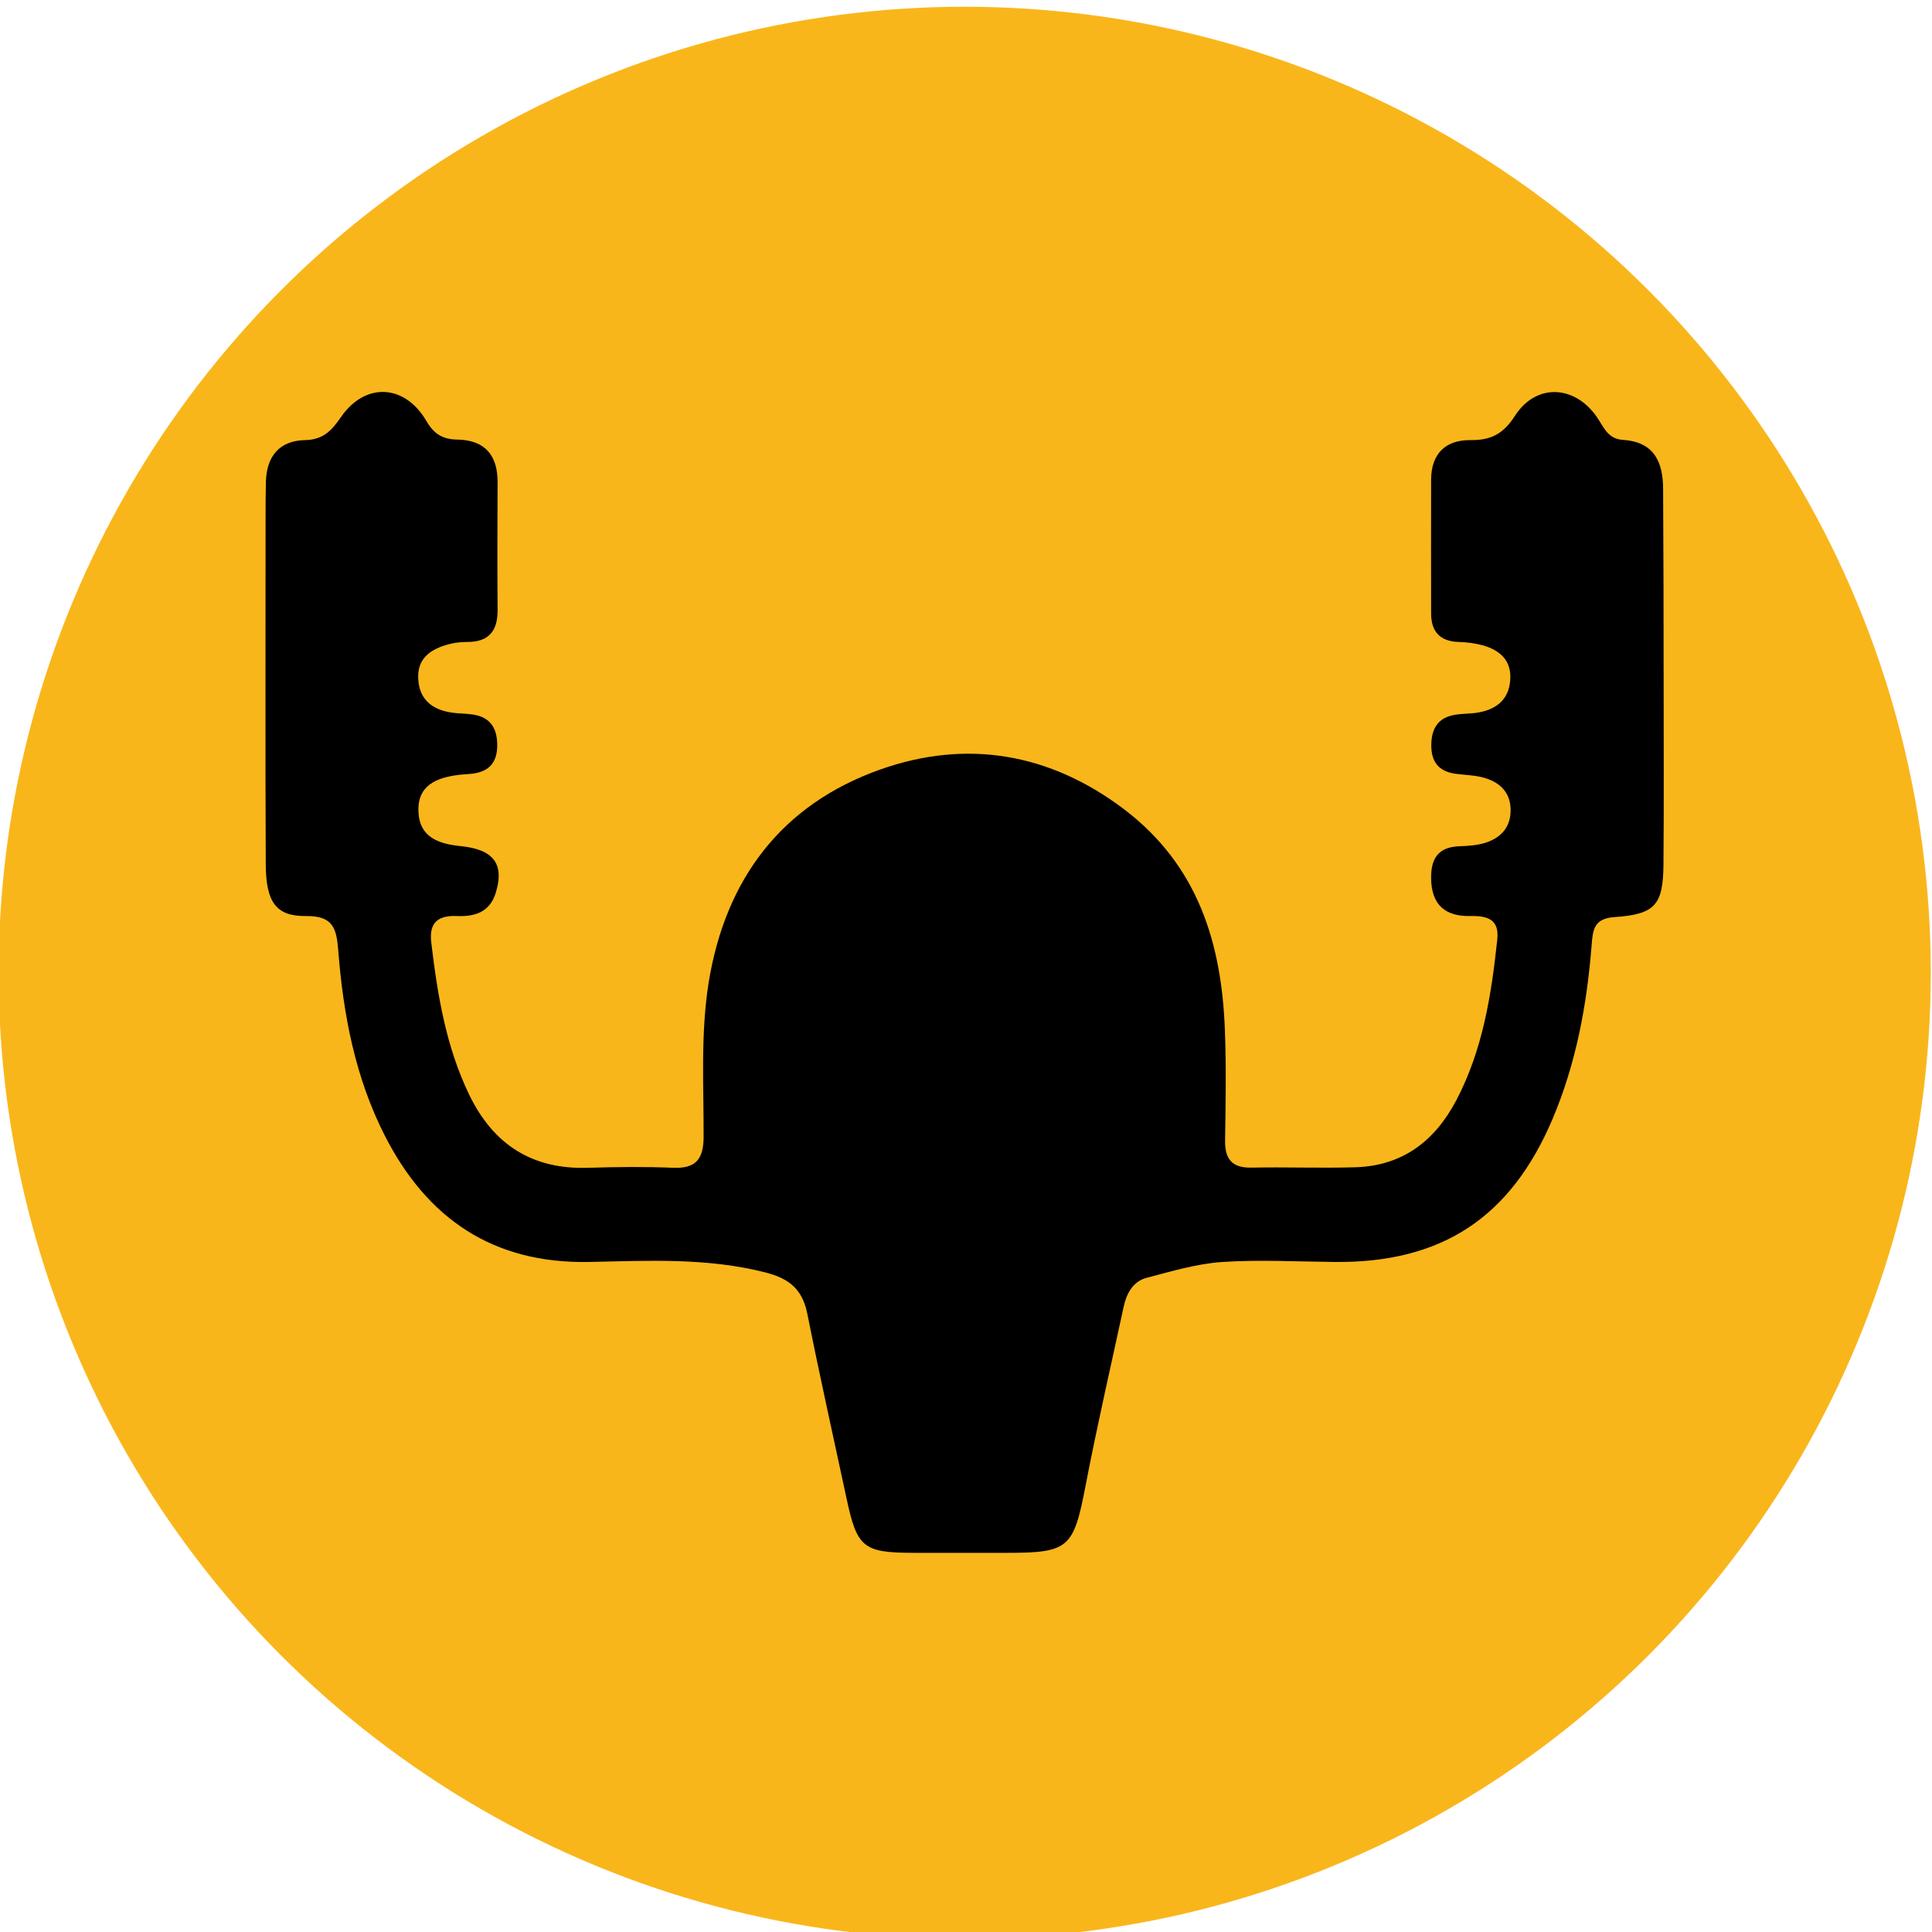
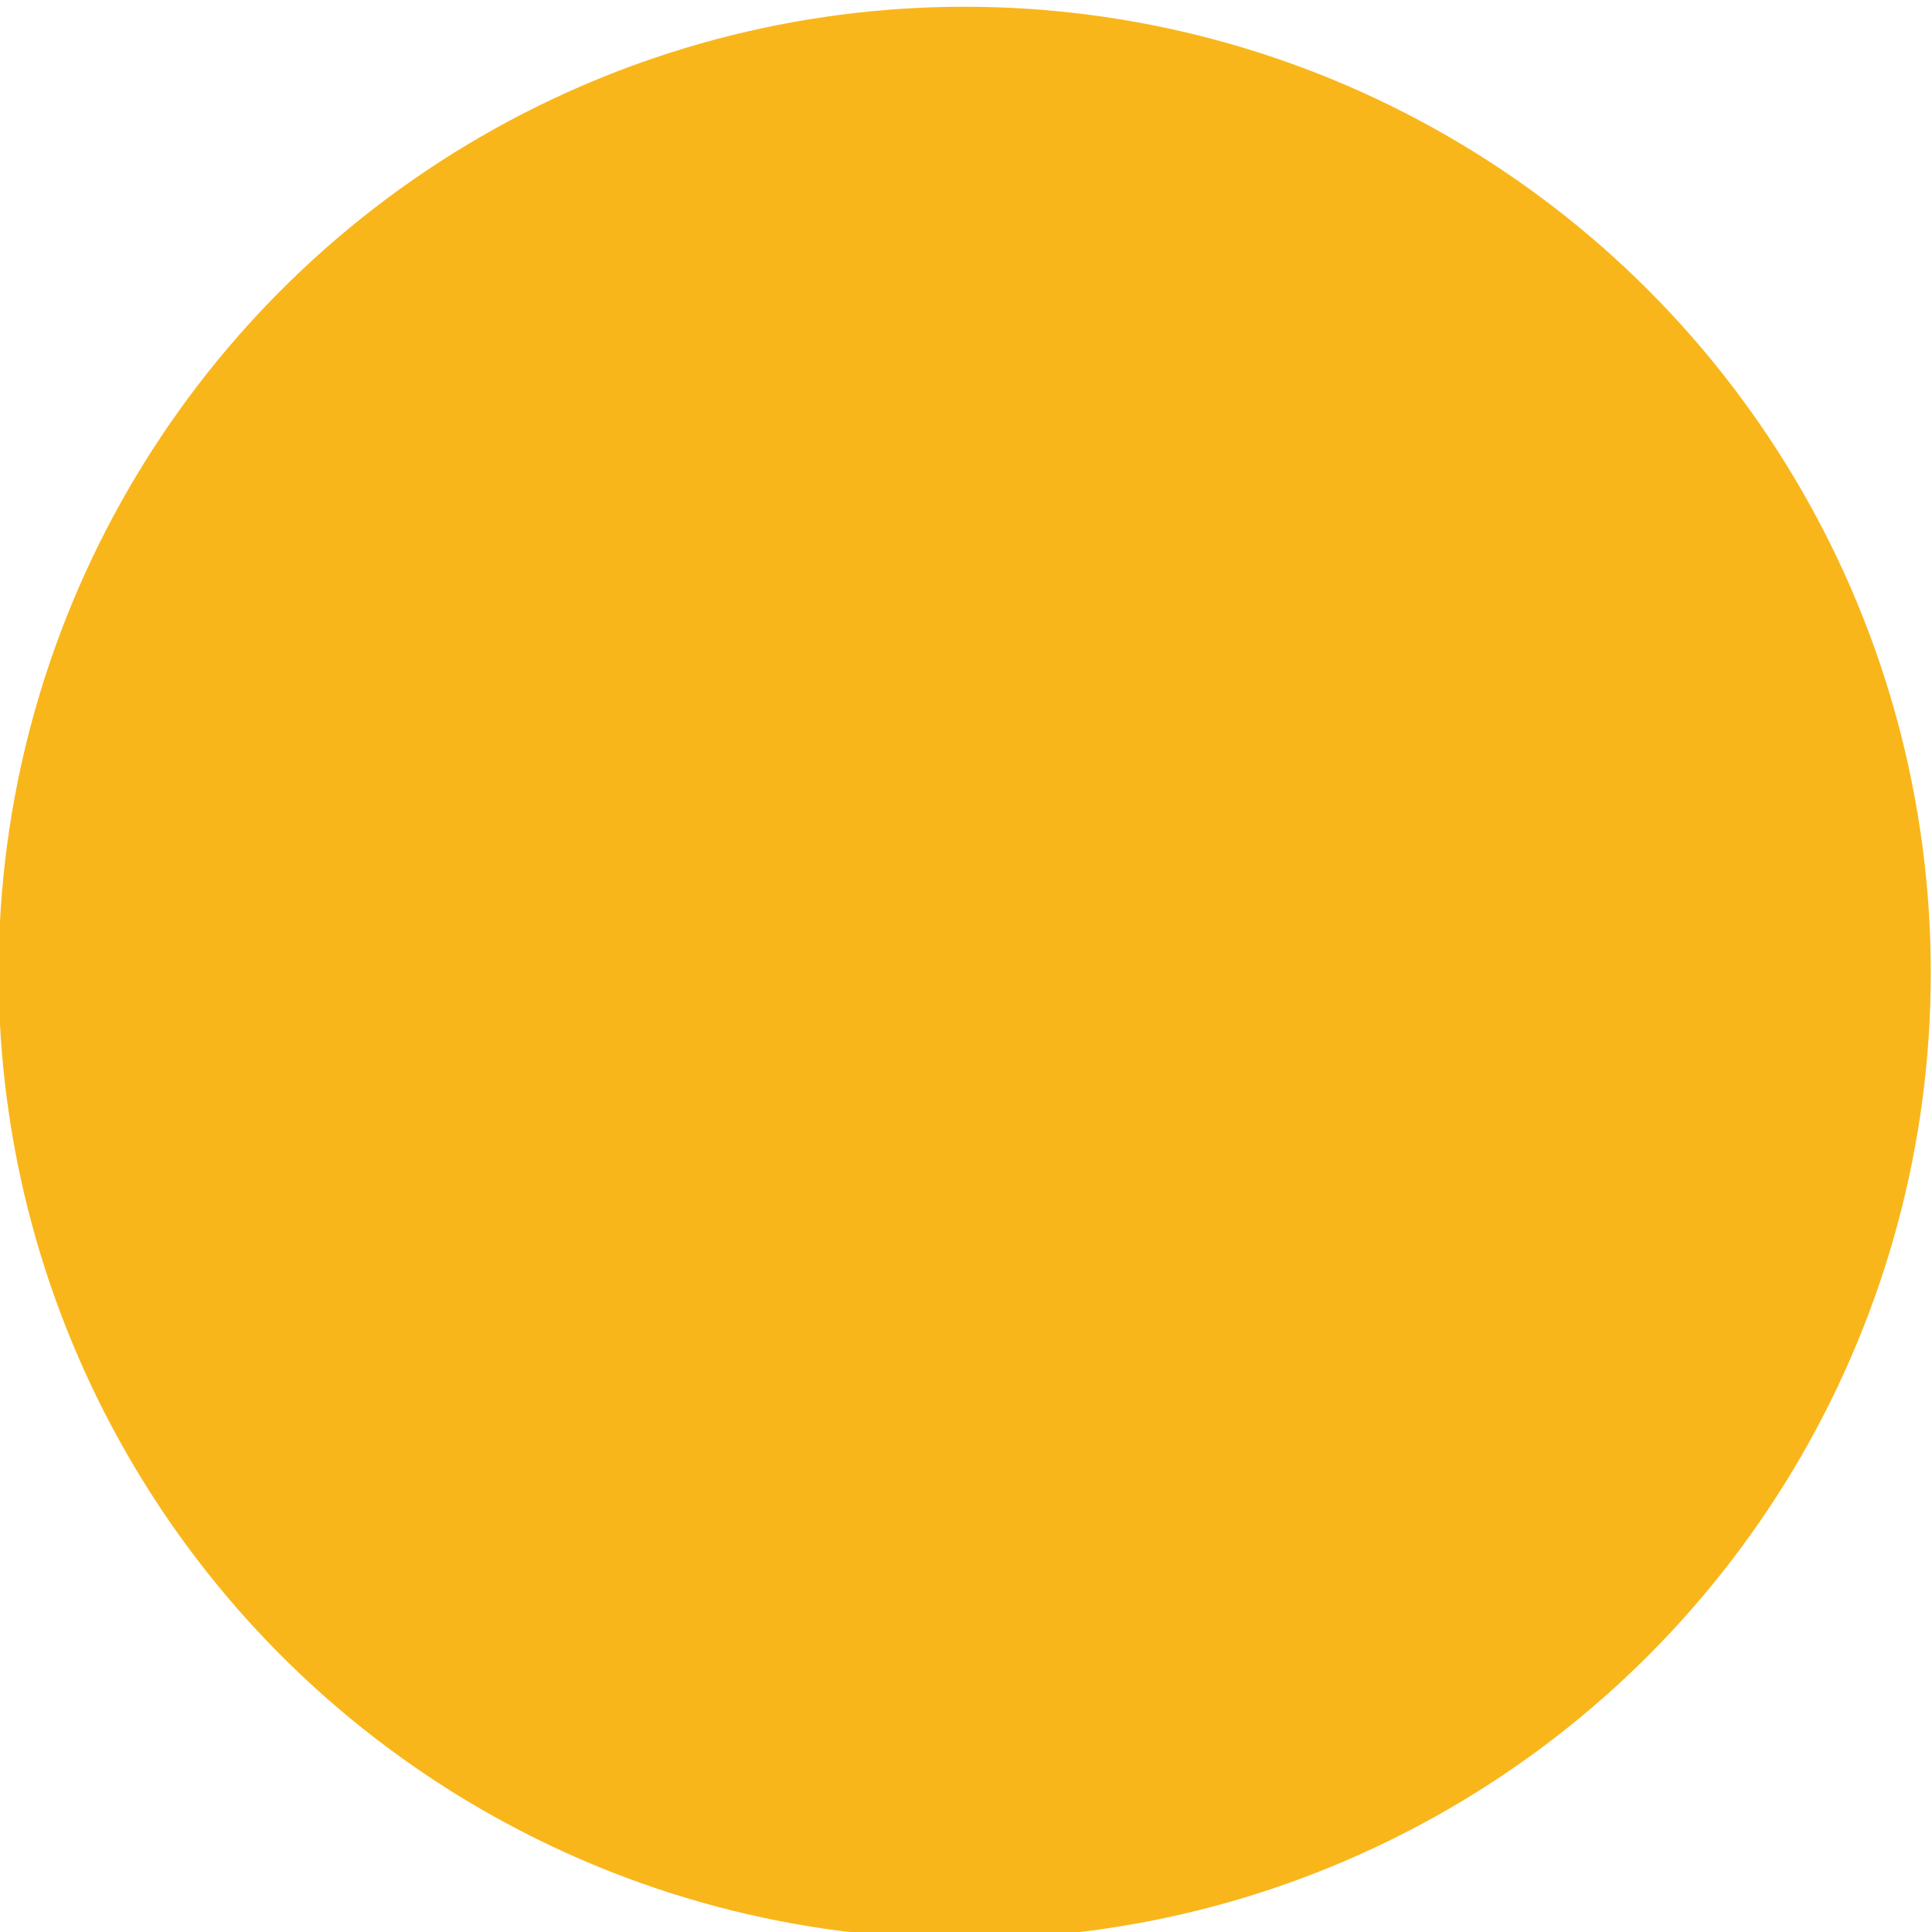
<svg xmlns="http://www.w3.org/2000/svg" id="Слой_1" x="0px" y="0px" viewBox="0 0 111.59 111.59" style="enable-background:new 0 0 111.59 111.59;" xml:space="preserve">
  <style type="text/css"> .st0{fill:#F9B61B;} </style>
  <circle class="st0" cx="55.72" cy="56.19" r="55.8" />
-   <path d="M96.09,39.21c0,3.57,0.02,7.14-0.01,10.71c-0.02,2.35-0.48,2.89-2.83,3.05c-1.19,0.08-1.25,0.74-1.32,1.62 c-0.27,3.46-0.9,6.84-2.26,10.05c-2.42,5.69-6.4,8.31-12.58,8.25c-2.16-0.02-4.34-0.14-6.49,0c-1.48,0.1-2.94,0.54-4.39,0.92 c-0.8,0.22-1.16,0.94-1.32,1.72c-0.74,3.43-1.53,6.85-2.19,10.29c-0.69,3.58-0.95,3.87-4.52,3.87c-1.81,0-3.63,0-5.44,0 c-2.89-0.01-3.24-0.3-3.85-3.17c-0.76-3.54-1.55-7.08-2.26-10.64c-0.28-1.38-1-2.02-2.4-2.38c-3.39-0.87-6.81-0.68-10.22-0.61 c-5.54,0.1-9.35-2.51-11.79-7.31c-1.7-3.34-2.39-6.96-2.68-10.65c-0.1-1.29-0.28-2.04-1.87-2.02c-1.74,0.02-2.31-0.82-2.32-3 c-0.03-6.67-0.01-13.34-0.01-20.01c0-0.7,0-1.4,0.02-2.11c0.05-1.45,0.79-2.34,2.26-2.37c1.02-0.02,1.52-0.52,2.06-1.31 c1.39-2.04,3.69-1.95,4.95,0.21c0.45,0.77,0.96,1.06,1.8,1.07c1.58,0.03,2.32,0.91,2.31,2.47c-0.01,2.46-0.02,4.91,0,7.37 c0.01,1.23-0.52,1.86-1.78,1.85c-0.35,0-0.71,0.04-1.04,0.13c-1.05,0.28-1.85,0.82-1.76,2.05c0.08,1.18,0.84,1.74,1.94,1.9 c0.4,0.06,0.82,0.05,1.22,0.11c0.97,0.15,1.38,0.75,1.4,1.71c0.02,0.98-0.4,1.56-1.38,1.7c-0.29,0.04-0.58,0.04-0.87,0.08 c-1.26,0.16-2.36,0.6-2.3,2.11c0.05,1.49,1.16,1.87,2.43,2c1.92,0.19,2.55,1.04,2.03,2.71c-0.34,1.1-1.2,1.37-2.21,1.33 c-1.1-0.05-1.65,0.35-1.51,1.53c0.36,3.03,0.85,6.02,2.2,8.81c1.4,2.87,3.64,4.31,6.87,4.2c1.64-0.05,3.28-0.07,4.91,0 c1.3,0.05,1.74-0.5,1.75-1.76c0.01-2.98-0.18-5.96,0.29-8.93c0.97-6.01,4.24-10.31,9.93-12.32c4.96-1.75,9.77-0.96,14.09,2.32 c4.25,3.24,5.62,7.73,5.8,12.78c0.08,2.1,0.04,4.21,0.01,6.32c-0.02,1.1,0.41,1.61,1.55,1.58c1.99-0.04,3.98,0.04,5.97-0.02 c2.72-0.08,4.59-1.51,5.83-3.86c1.53-2.91,2.03-6.08,2.37-9.29c0.13-1.16-0.56-1.38-1.51-1.36c-1.49,0.04-2.3-0.64-2.31-2.2 c-0.01-1.12,0.41-1.78,1.61-1.83c0.52-0.02,1.06-0.05,1.55-0.21c0.91-0.3,1.47-0.94,1.43-1.97c-0.04-0.96-0.63-1.5-1.47-1.76 c-0.55-0.17-1.15-0.17-1.73-0.25c-0.97-0.14-1.4-0.71-1.38-1.7c0.02-0.96,0.43-1.56,1.4-1.71c0.46-0.07,0.94-0.05,1.39-0.14 c1.02-0.2,1.7-0.78,1.77-1.87c0.08-1.13-0.6-1.72-1.6-2c-0.45-0.12-0.92-0.18-1.38-0.19c-1.09-0.04-1.59-0.6-1.59-1.66 c0-2.57-0.01-5.15,0-7.72c0.01-1.51,0.84-2.3,2.3-2.28c1.16,0.01,1.87-0.36,2.54-1.4c1.26-1.96,3.6-1.78,4.86,0.26 c0.35,0.57,0.61,1.08,1.4,1.13c1.8,0.12,2.31,1.3,2.3,2.9C96.08,31.96,96.09,35.59,96.09,39.21z" />
</svg>